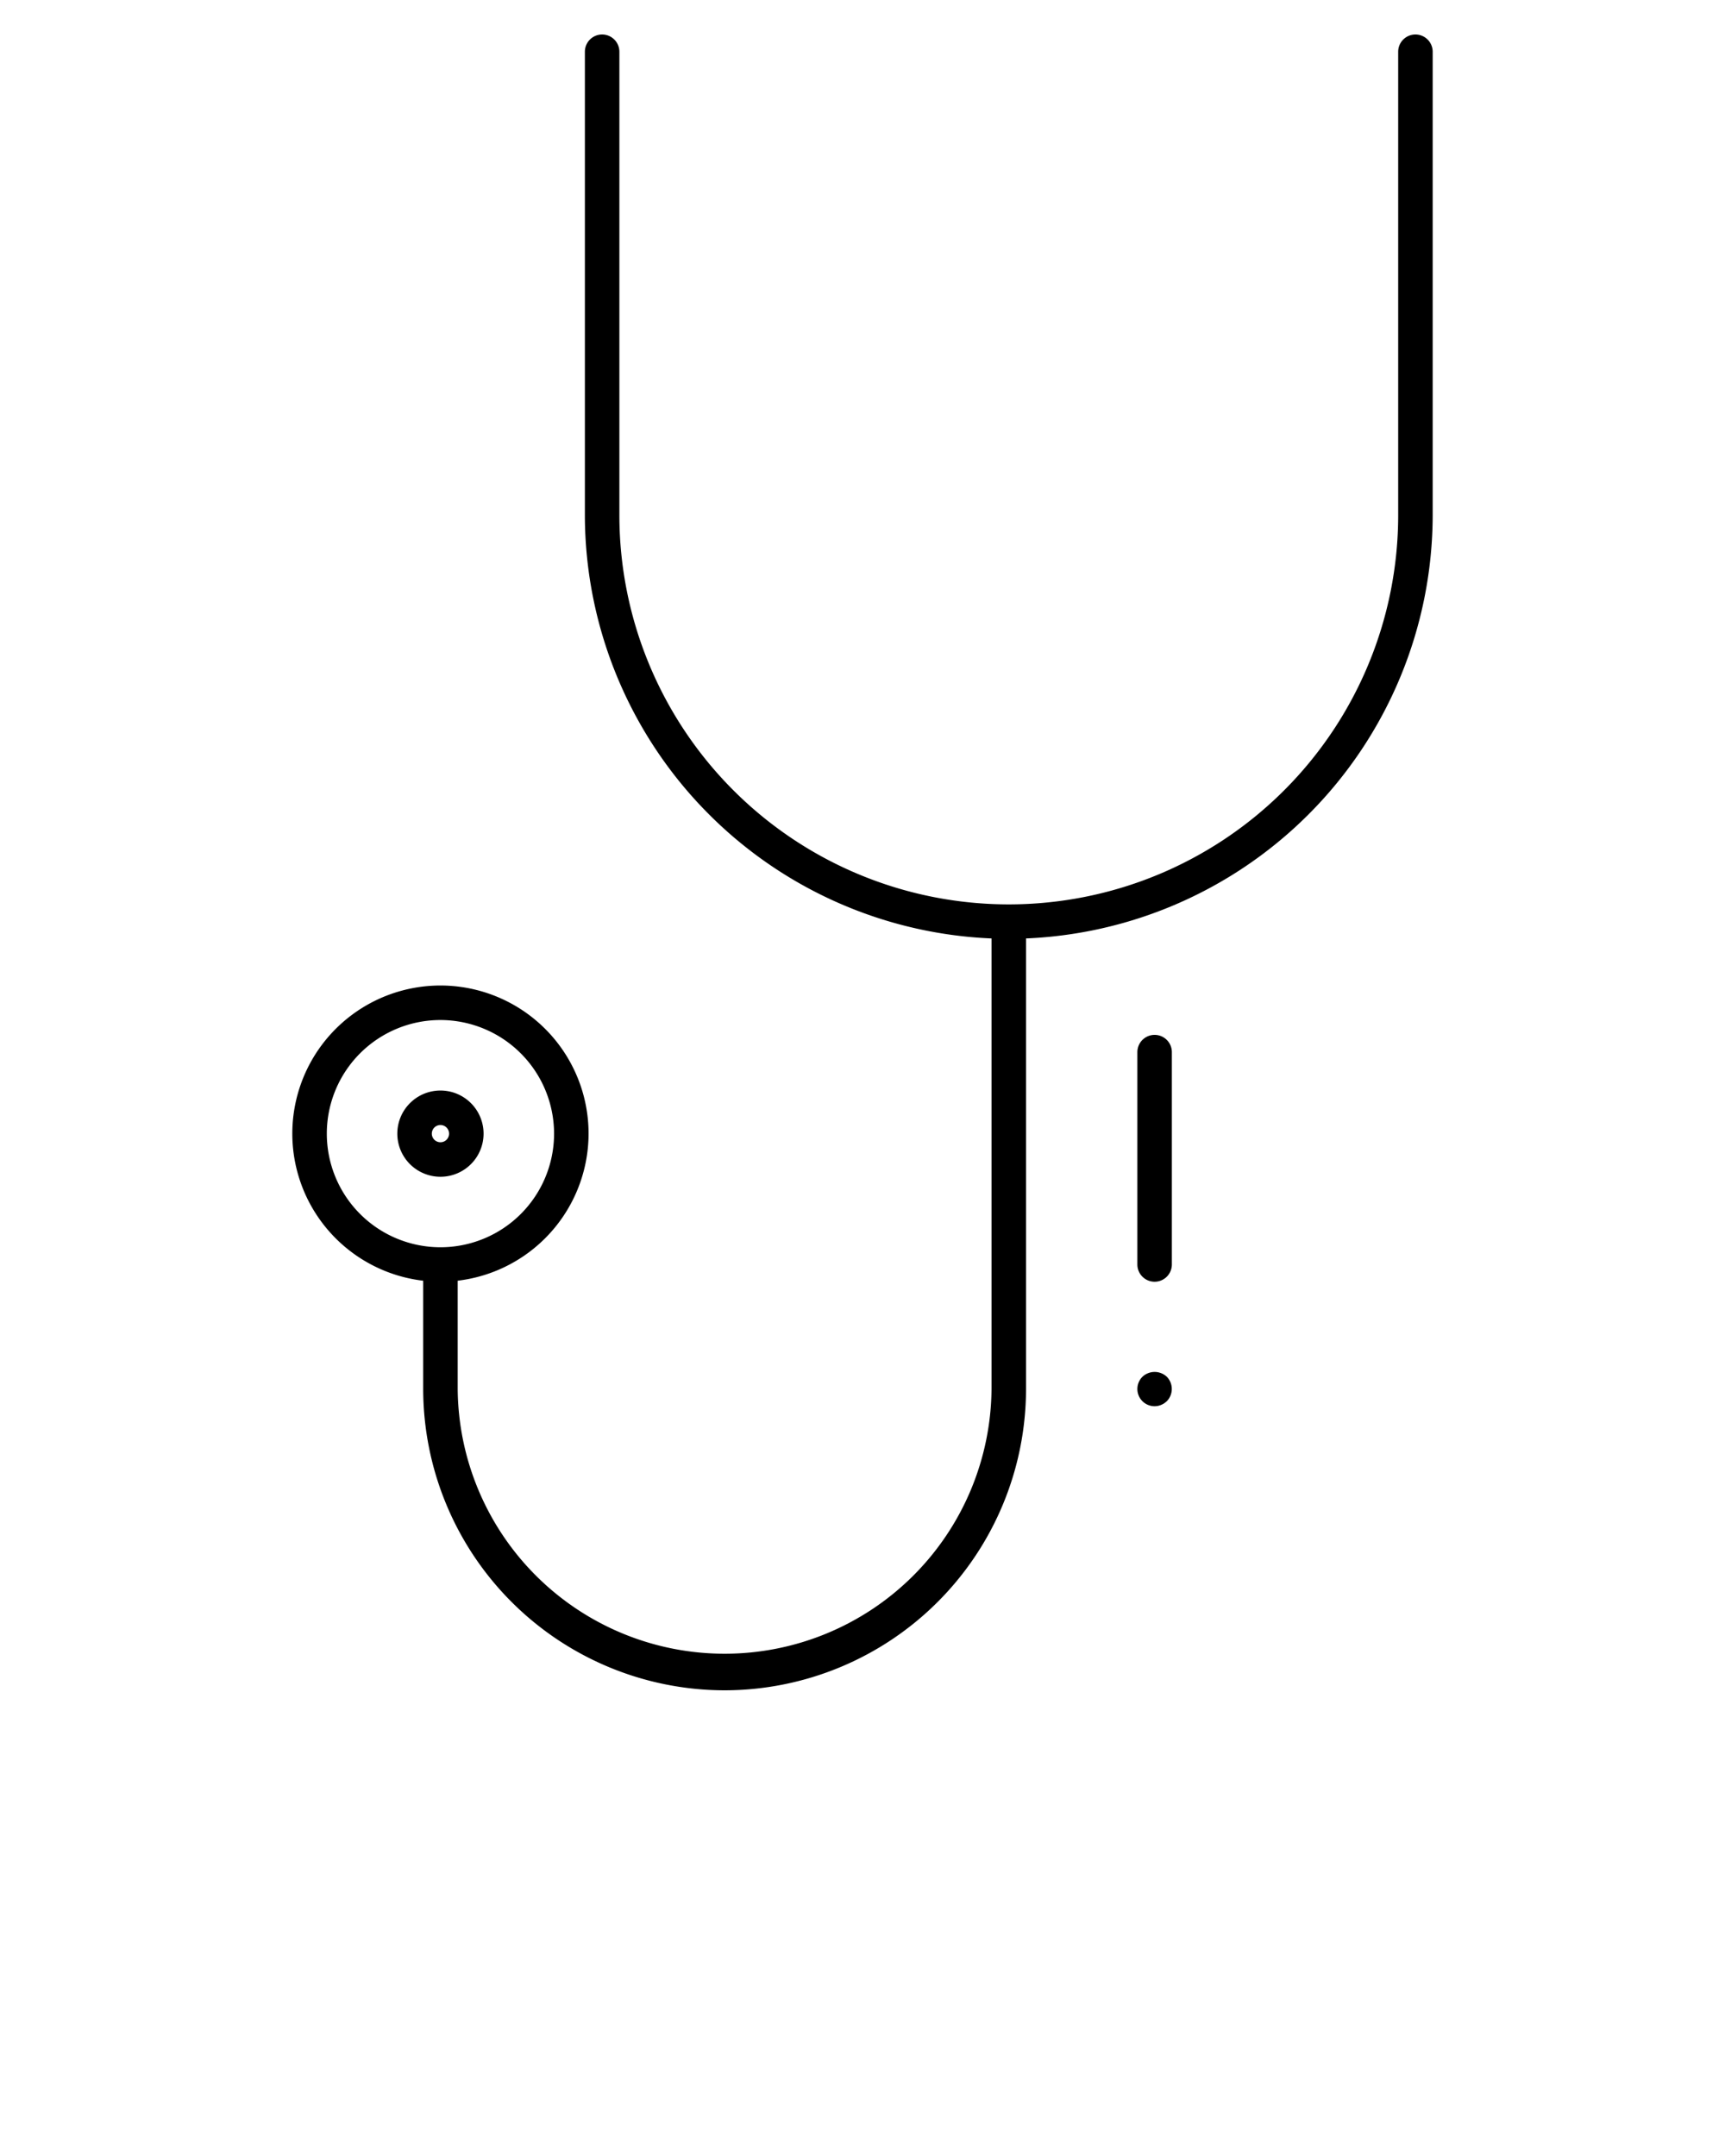
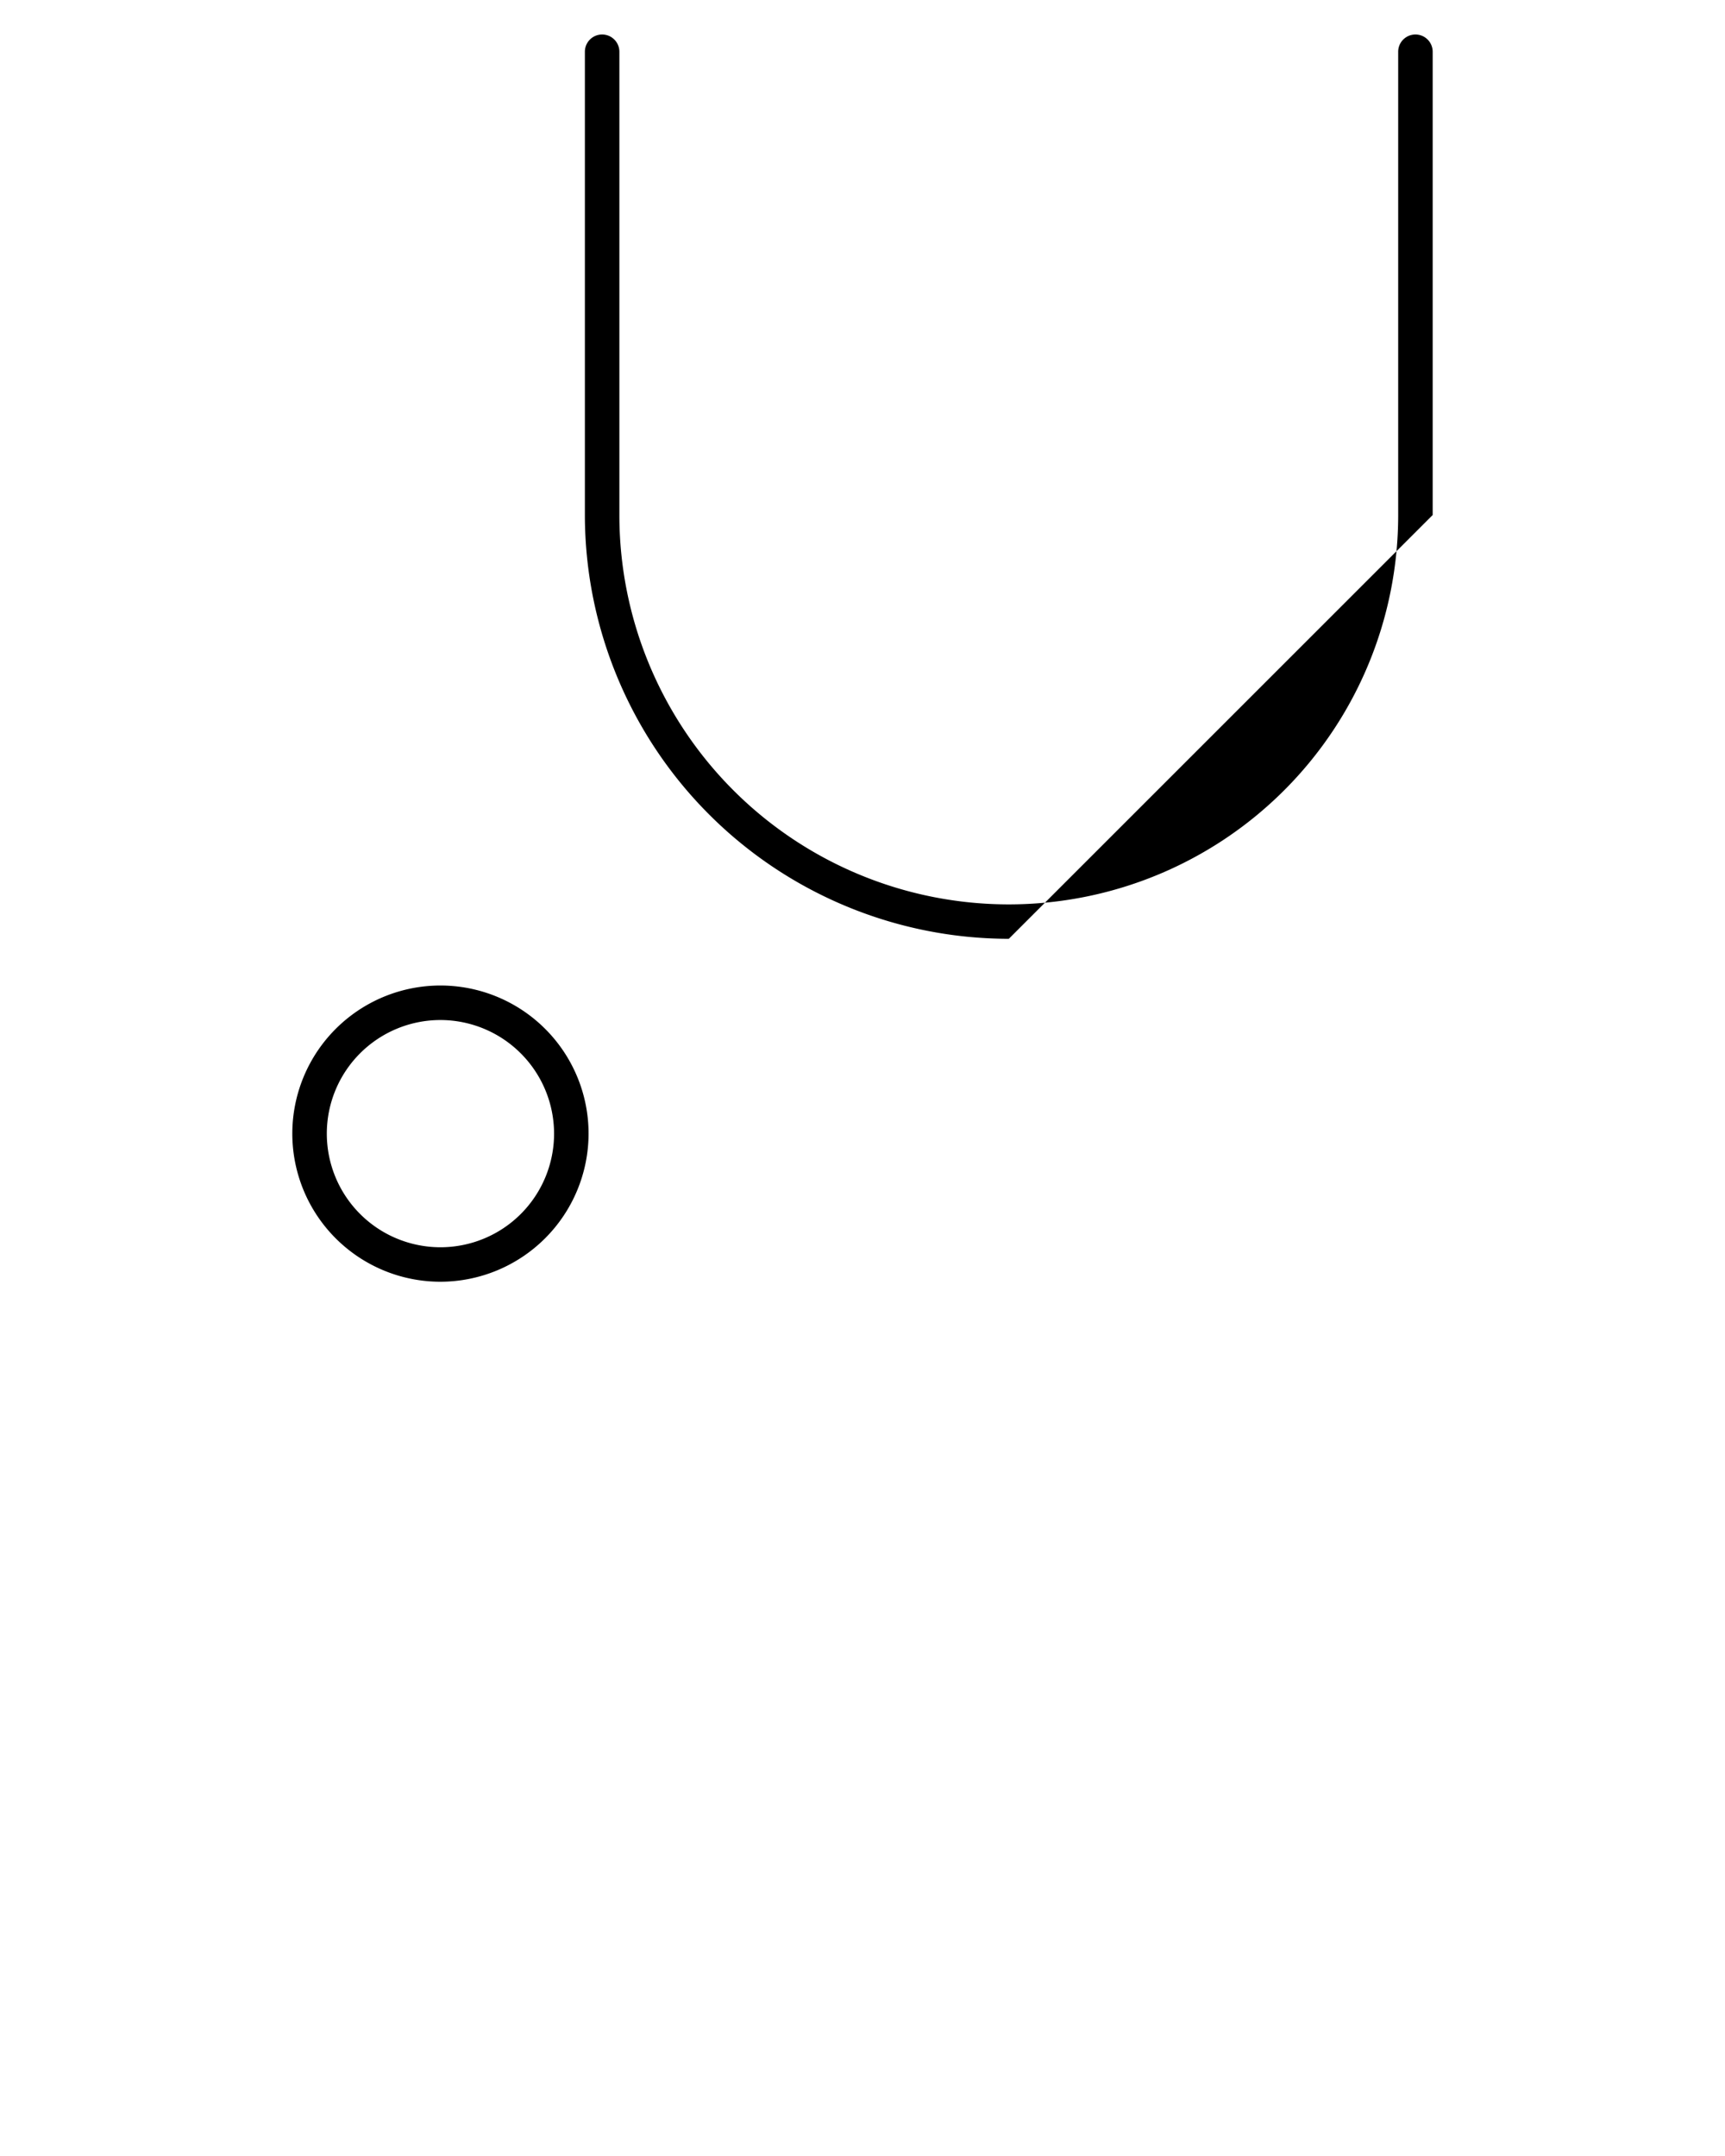
<svg xmlns="http://www.w3.org/2000/svg" data-name="Layer 1" viewBox="0 0 100 125" x="0px" y="0px">
-   <path d="M58.483,54.43A24.6,24.6,0,0,1,33.906,29.86V3a1,1,0,0,1,2,0V29.86a22.574,22.574,0,0,0,45.148,0V3a1,1,0,0,1,2,0V29.86A24.6,24.6,0,0,1,58.483,54.43Z" />
-   <path d="M42.01,98A17.491,17.491,0,0,1,24.533,80.53V73.312h2V80.53a15.474,15.474,0,0,0,30.947,0V53.43h2v27.1A17.49,17.49,0,0,1,42.01,98Z" />
+   <path d="M58.483,54.43A24.6,24.6,0,0,1,33.906,29.86V3a1,1,0,0,1,2,0V29.86a22.574,22.574,0,0,0,45.148,0V3a1,1,0,0,1,2,0V29.86Z" />
  <path d="M25.533,74.312a8.587,8.587,0,1,1,8.587-8.586A8.6,8.6,0,0,1,25.533,74.312Zm0-15.173a6.587,6.587,0,1,0,6.587,6.587A6.595,6.595,0,0,0,25.533,59.139Z" />
-   <path d="M25.533,68.226a2.5,2.5,0,1,1,2.5-2.5A2.5,2.5,0,0,1,25.533,68.226Zm0-3a.5.5,0,1,0,.5.5A.5.5,0,0,0,25.533,65.226Z" />
-   <path d="M66.94,81.53a1,1,0,0,1-.71-1.71,1.034,1.034,0,0,1,1.41,0,1.014,1.014,0,0,1,0,1.42,1.576,1.576,0,0,1-.15.12,1.083,1.083,0,0,1-.36.15A1.225,1.225,0,0,1,66.94,81.53Z" />
-   <path d="M66.934,74.312a1,1,0,0,1-1-1V61a1,1,0,0,1,2,0v12.31A1,1,0,0,1,66.934,74.312Z" />
</svg>